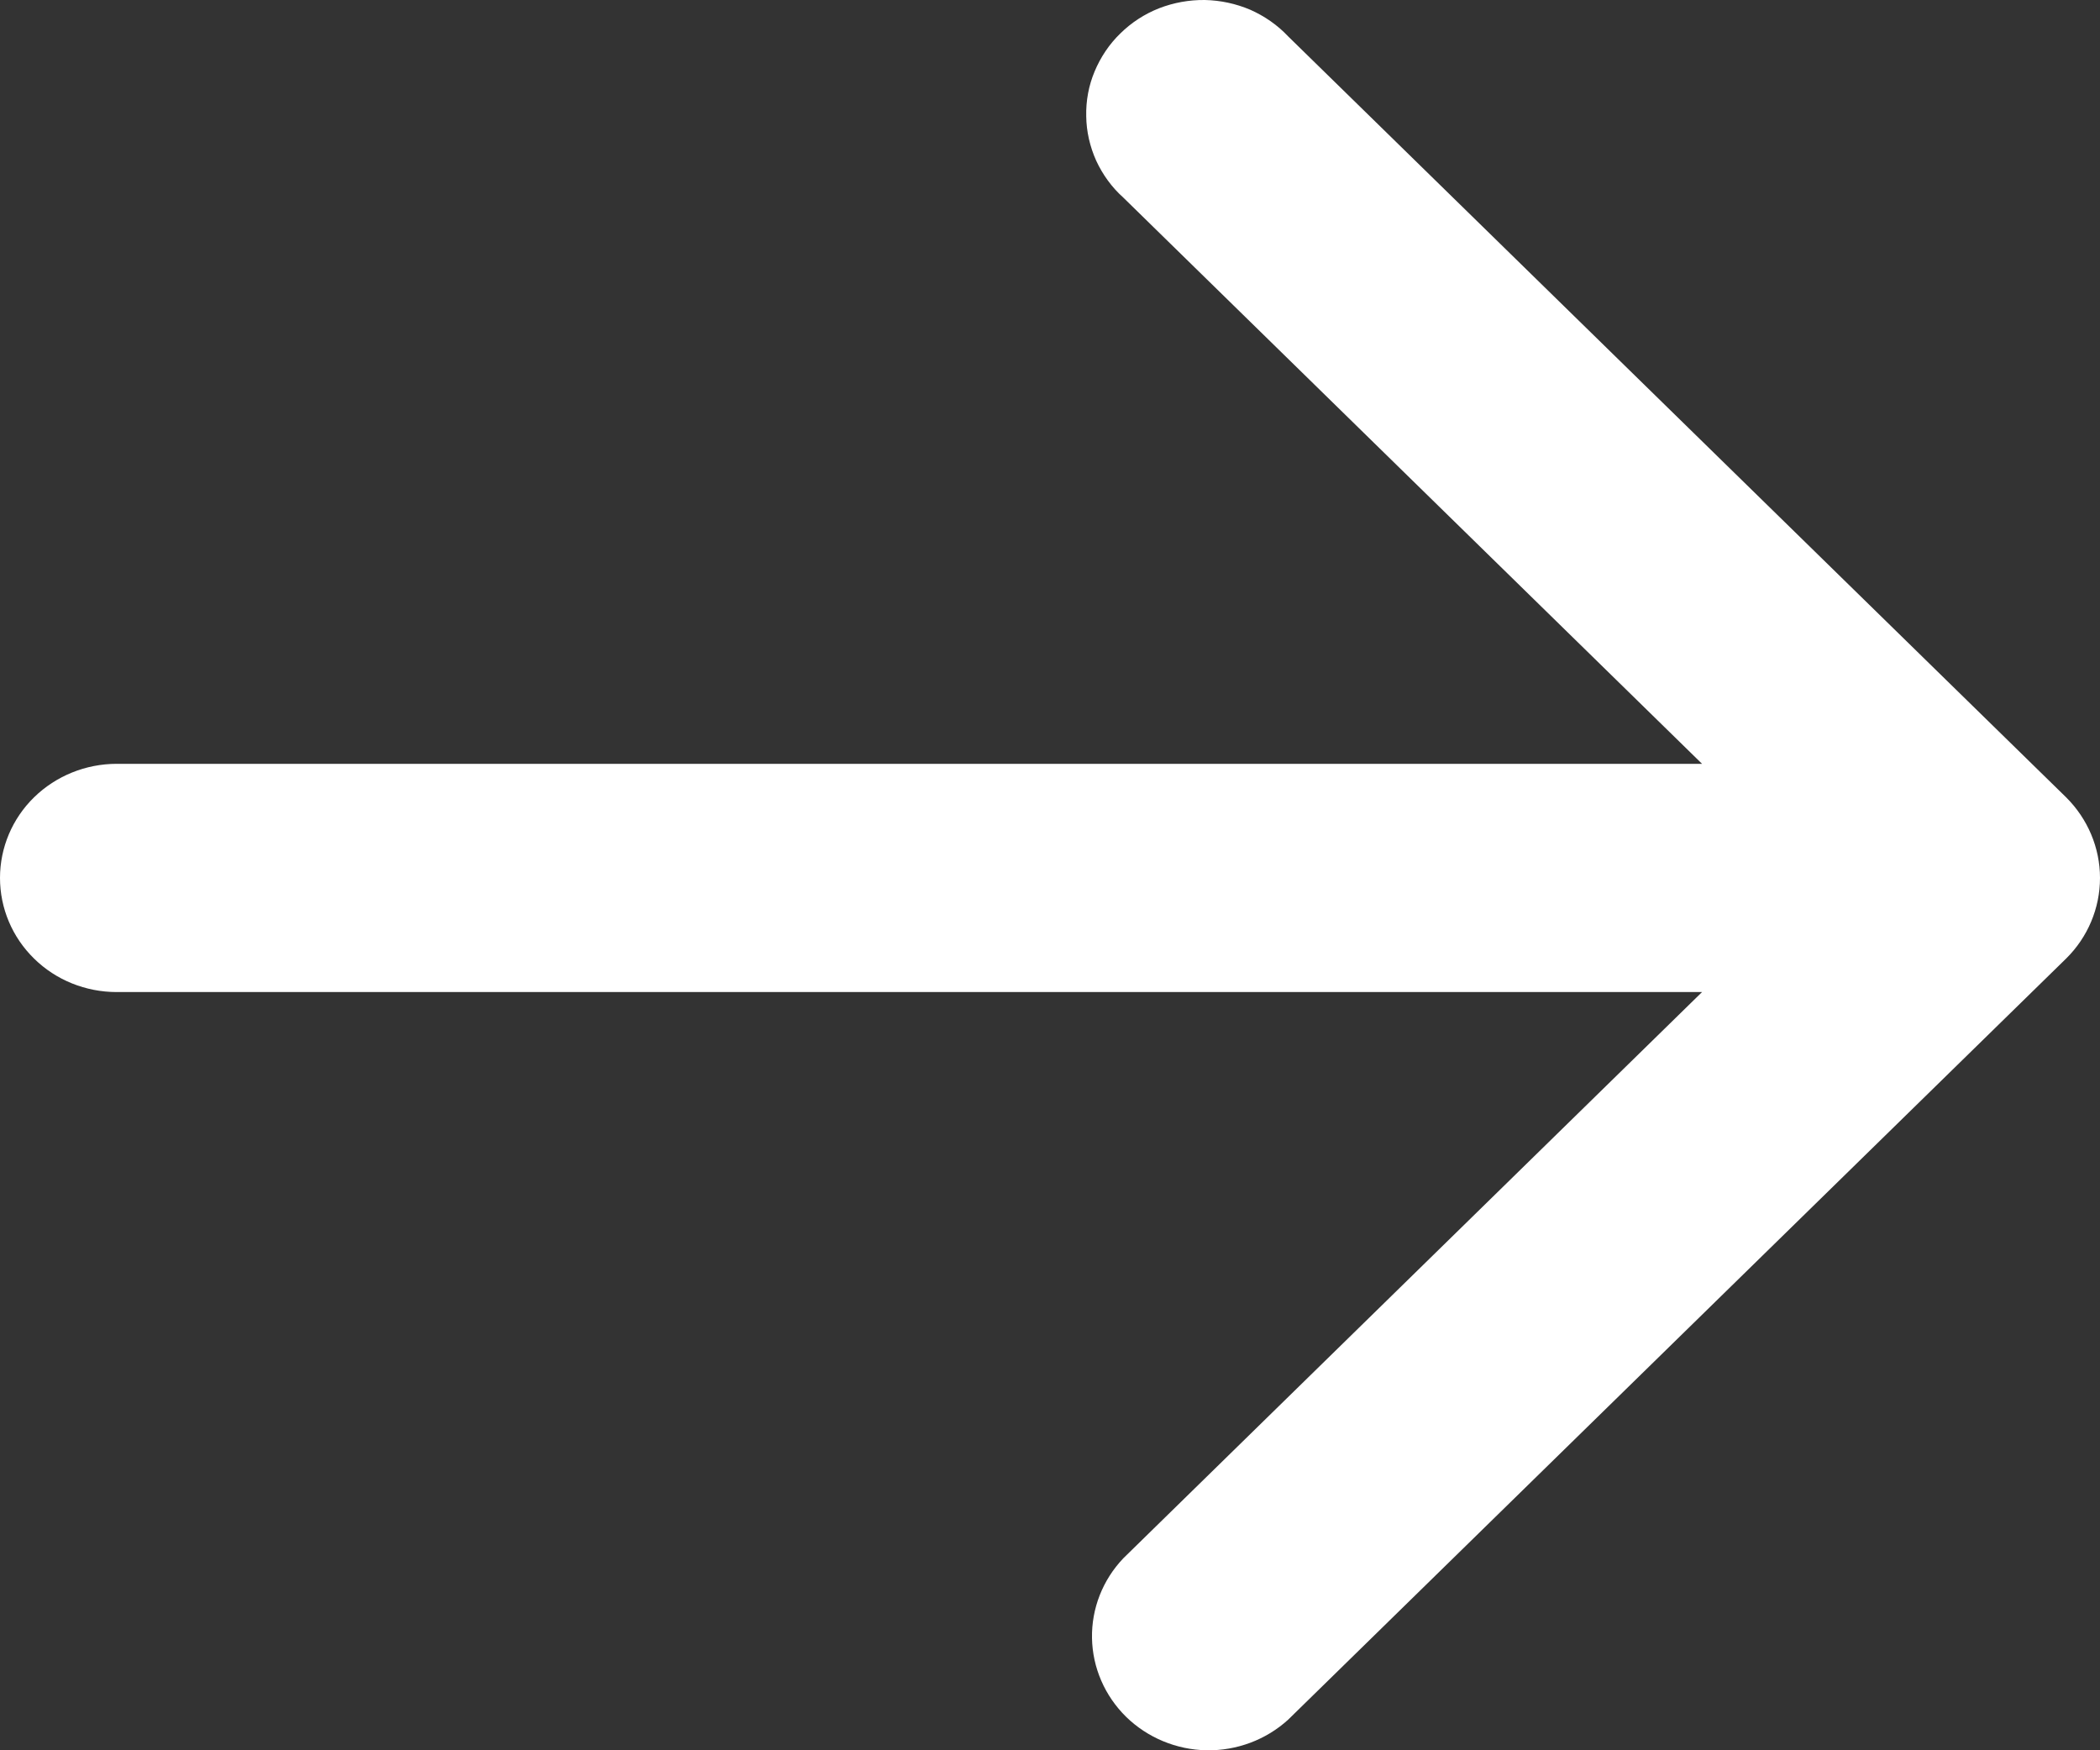
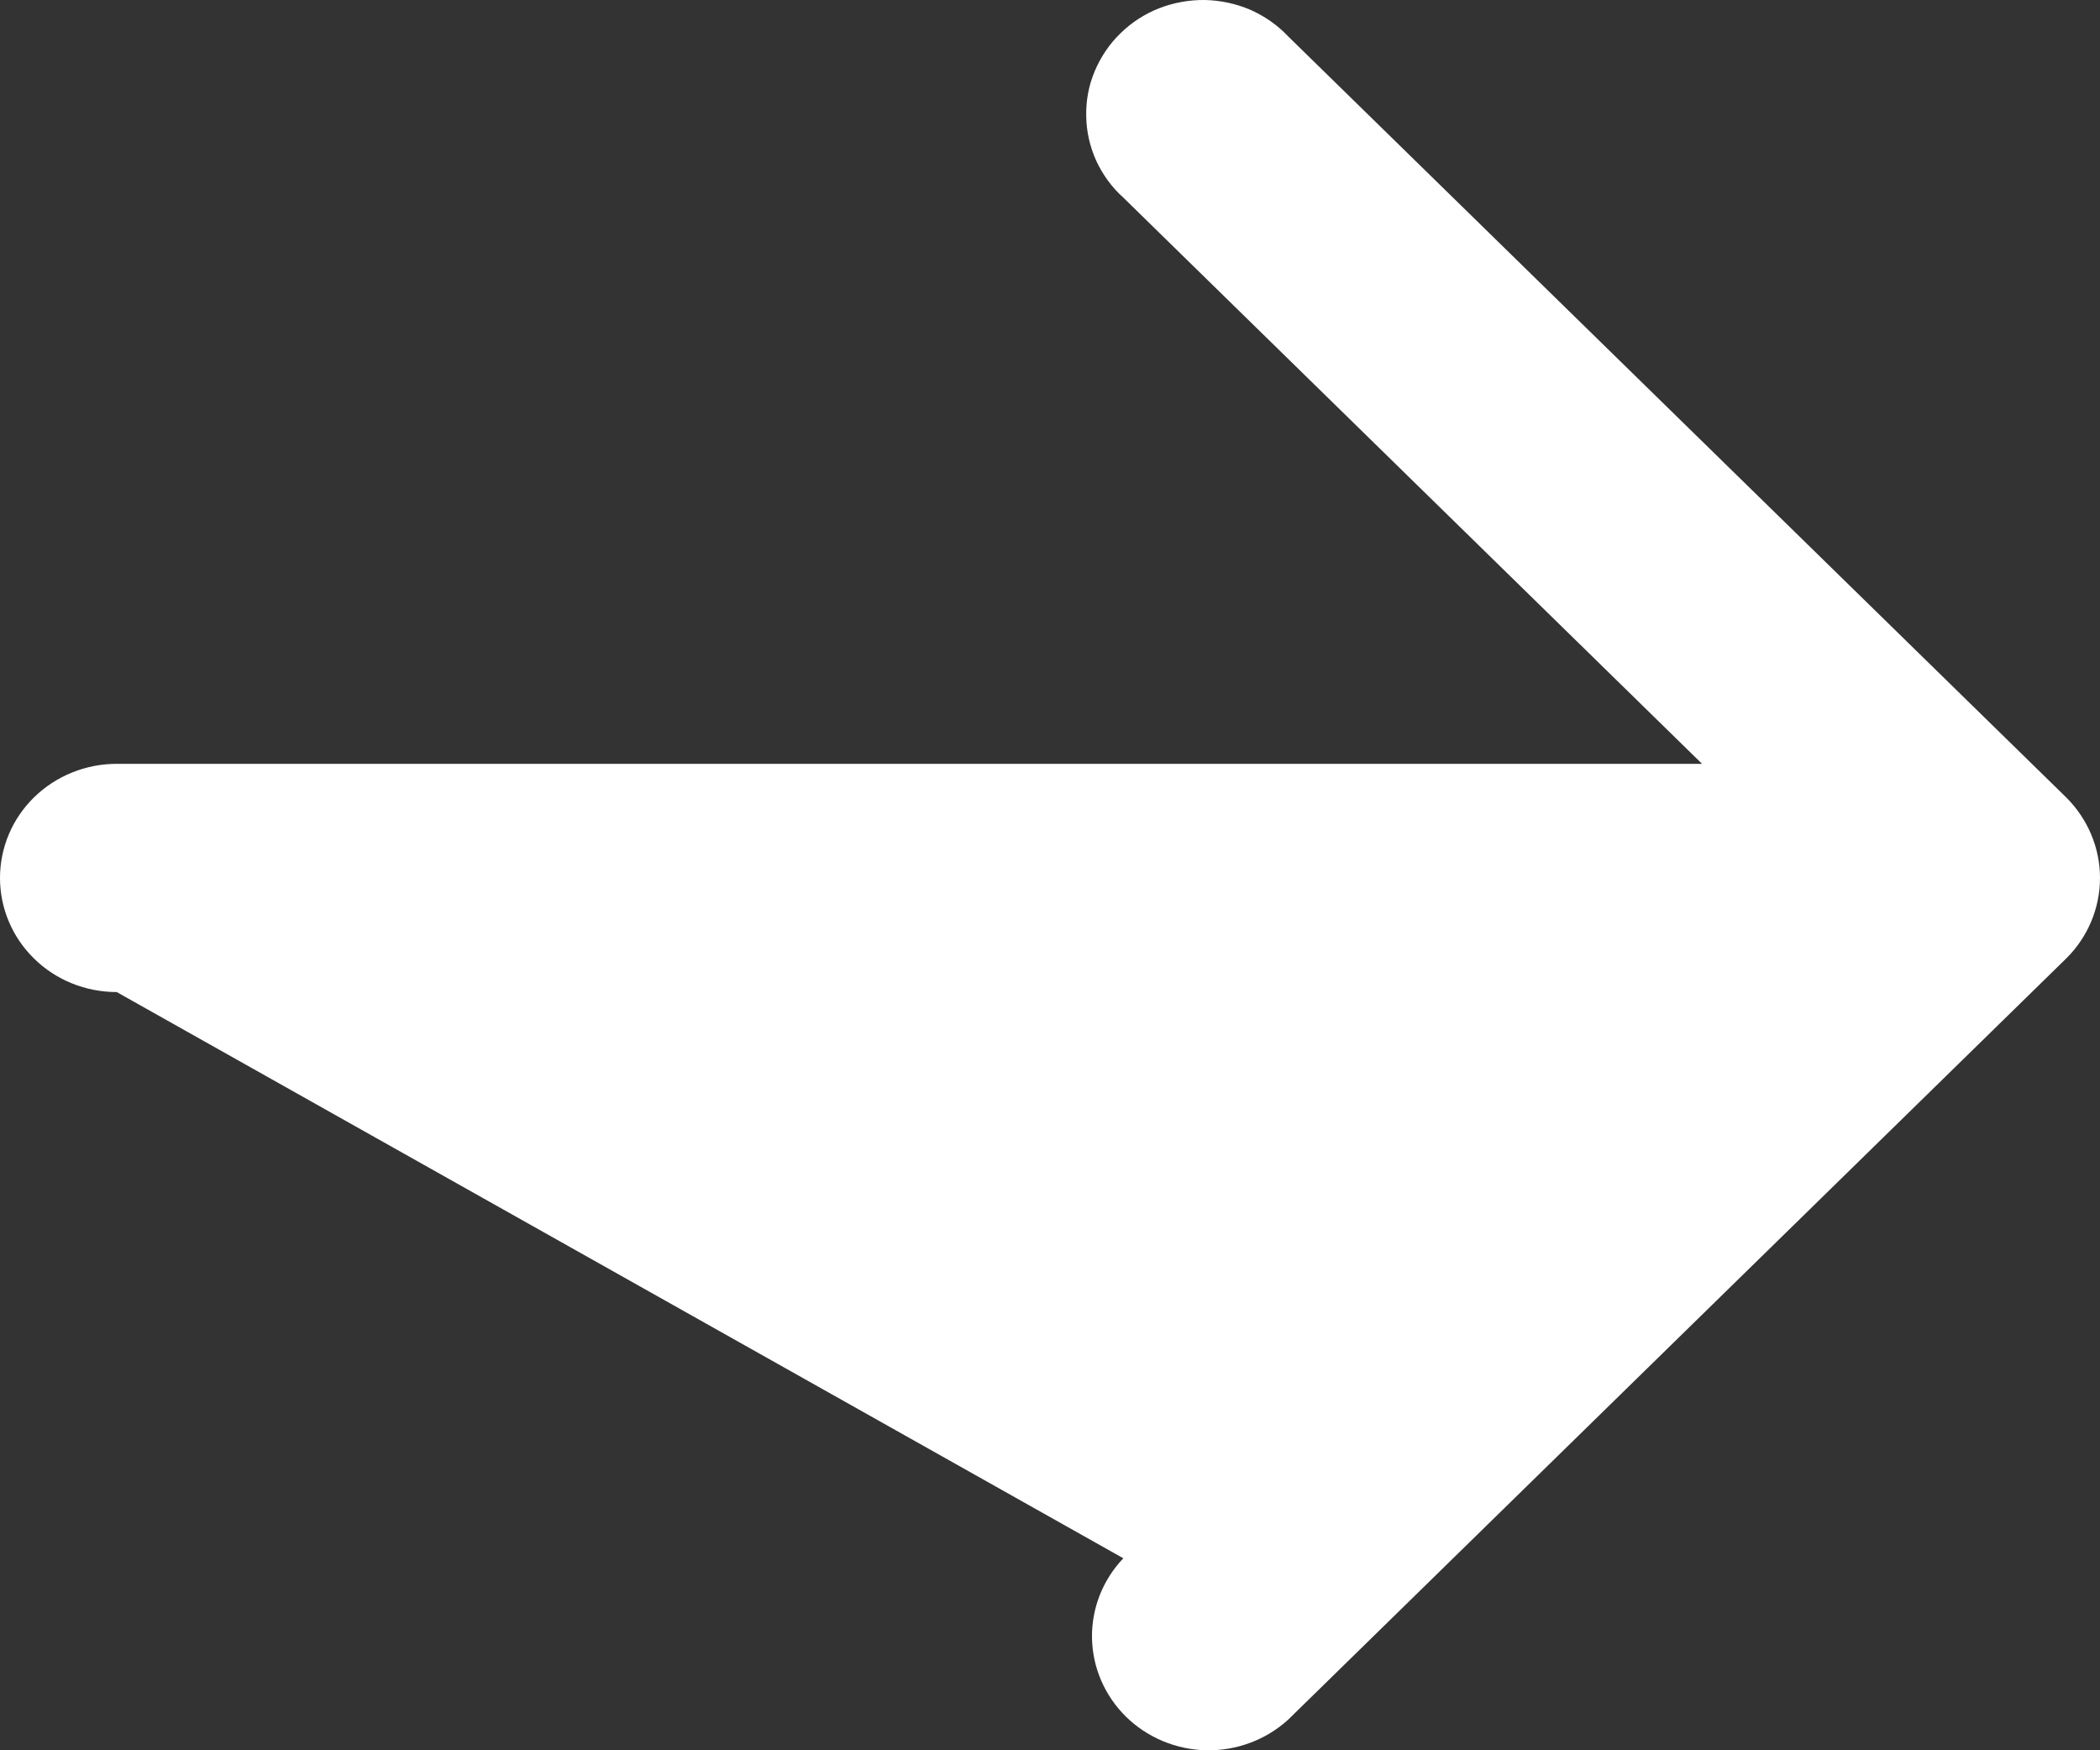
<svg xmlns="http://www.w3.org/2000/svg" width="12" height="10" viewBox="0 0 12 10" fill="none">
  <rect x="0" y="0" width="12" height="10" fill="#333333" stroke="none" />
-   <path d="M11.806 5.477C11.93 5.355 12 5.189 12 5.016C12 4.844 11.93 4.678 11.806 4.555L7.361 0.208C7.3 0.143 7.226 0.092 7.145 0.056C7.063 0.021 6.975 0.002 6.885 0C6.795 -0.001 6.707 0.015 6.624 0.047C6.54 0.08 6.465 0.129 6.402 0.191C6.338 0.253 6.289 0.327 6.255 0.408C6.221 0.489 6.205 0.576 6.207 0.664C6.208 0.751 6.228 0.838 6.264 0.918C6.301 0.998 6.353 1.07 6.419 1.129L9.726 4.364L0.667 4.364C0.49 4.364 0.32 4.433 0.195 4.555C0.07 4.677 0 4.843 0 5.016C0 5.189 0.07 5.355 0.195 5.477C0.32 5.6 0.49 5.668 0.667 5.668L9.726 5.668L6.419 8.903C6.301 9.027 6.237 9.19 6.24 9.359C6.243 9.528 6.313 9.689 6.435 9.809C6.557 9.928 6.722 9.997 6.895 10C7.067 10.003 7.235 9.94 7.361 9.825L11.806 5.477Z" fill="white" />
+   <path d="M11.806 5.477C11.93 5.355 12 5.189 12 5.016C12 4.844 11.93 4.678 11.806 4.555L7.361 0.208C7.3 0.143 7.226 0.092 7.145 0.056C7.063 0.021 6.975 0.002 6.885 0C6.795 -0.001 6.707 0.015 6.624 0.047C6.54 0.08 6.465 0.129 6.402 0.191C6.338 0.253 6.289 0.327 6.255 0.408C6.221 0.489 6.205 0.576 6.207 0.664C6.208 0.751 6.228 0.838 6.264 0.918C6.301 0.998 6.353 1.07 6.419 1.129L9.726 4.364L0.667 4.364C0.49 4.364 0.32 4.433 0.195 4.555C0.07 4.677 0 4.843 0 5.016C0 5.189 0.07 5.355 0.195 5.477C0.32 5.6 0.49 5.668 0.667 5.668L6.419 8.903C6.301 9.027 6.237 9.19 6.24 9.359C6.243 9.528 6.313 9.689 6.435 9.809C6.557 9.928 6.722 9.997 6.895 10C7.067 10.003 7.235 9.94 7.361 9.825L11.806 5.477Z" fill="white" />
</svg>